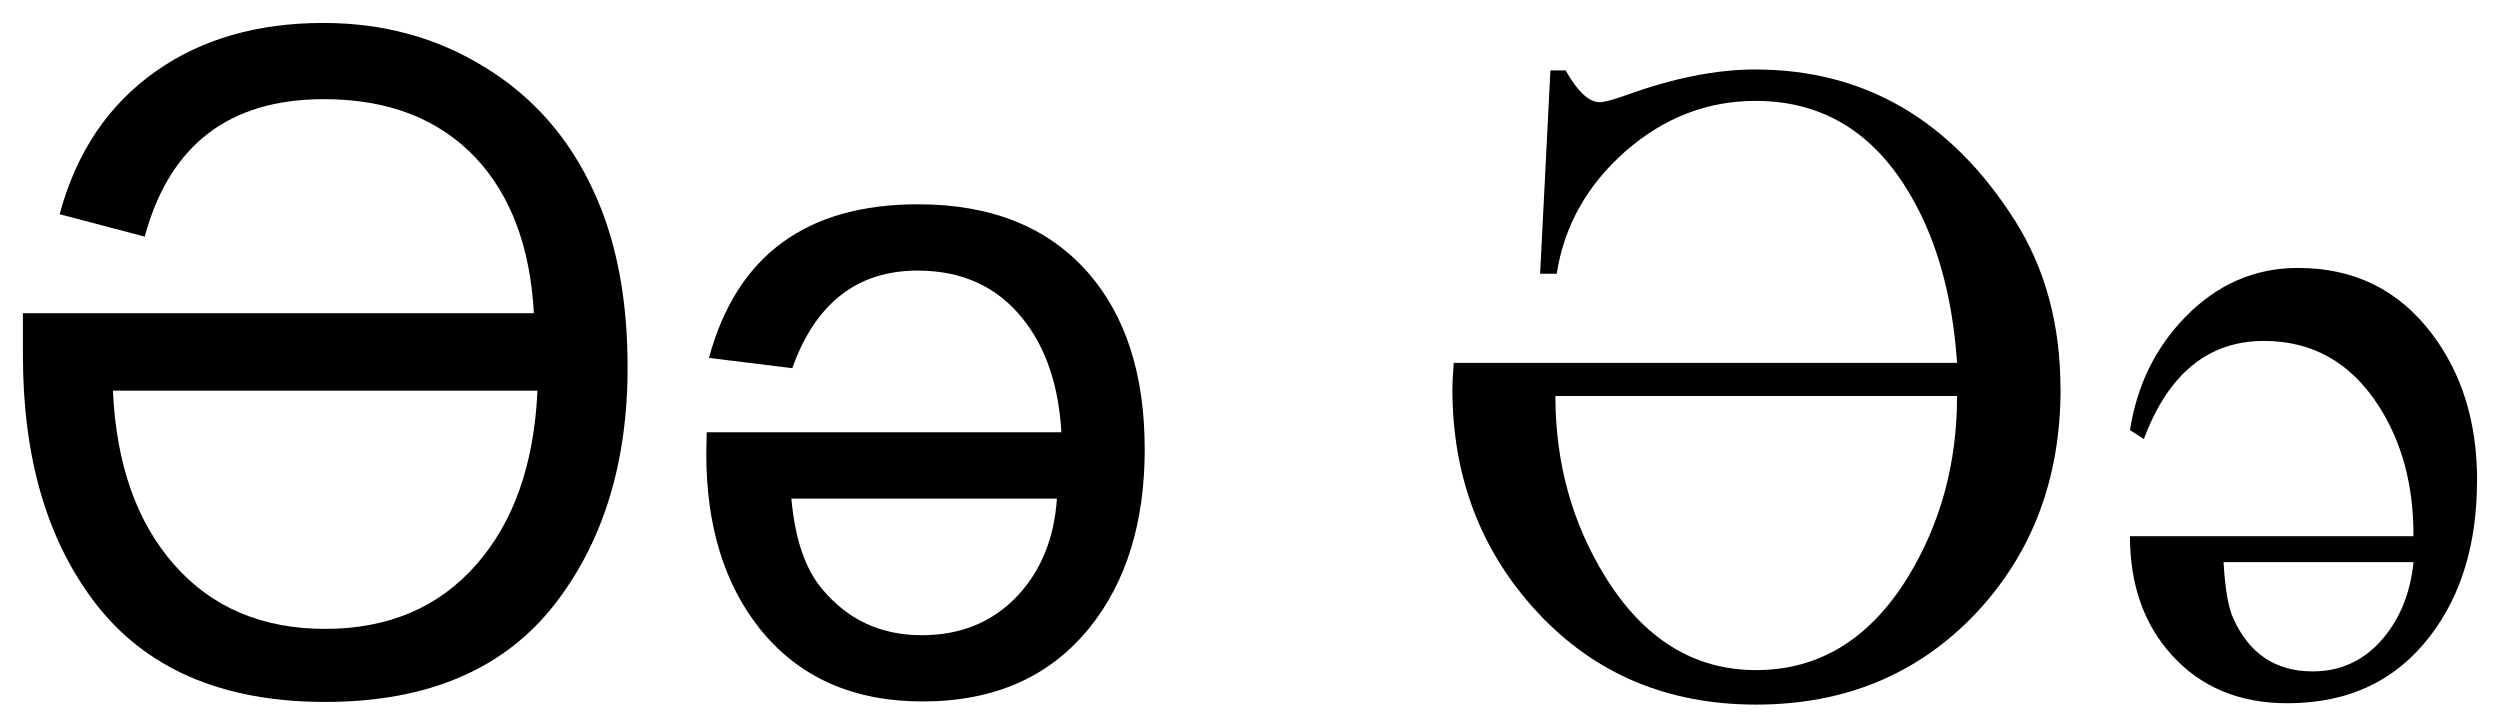
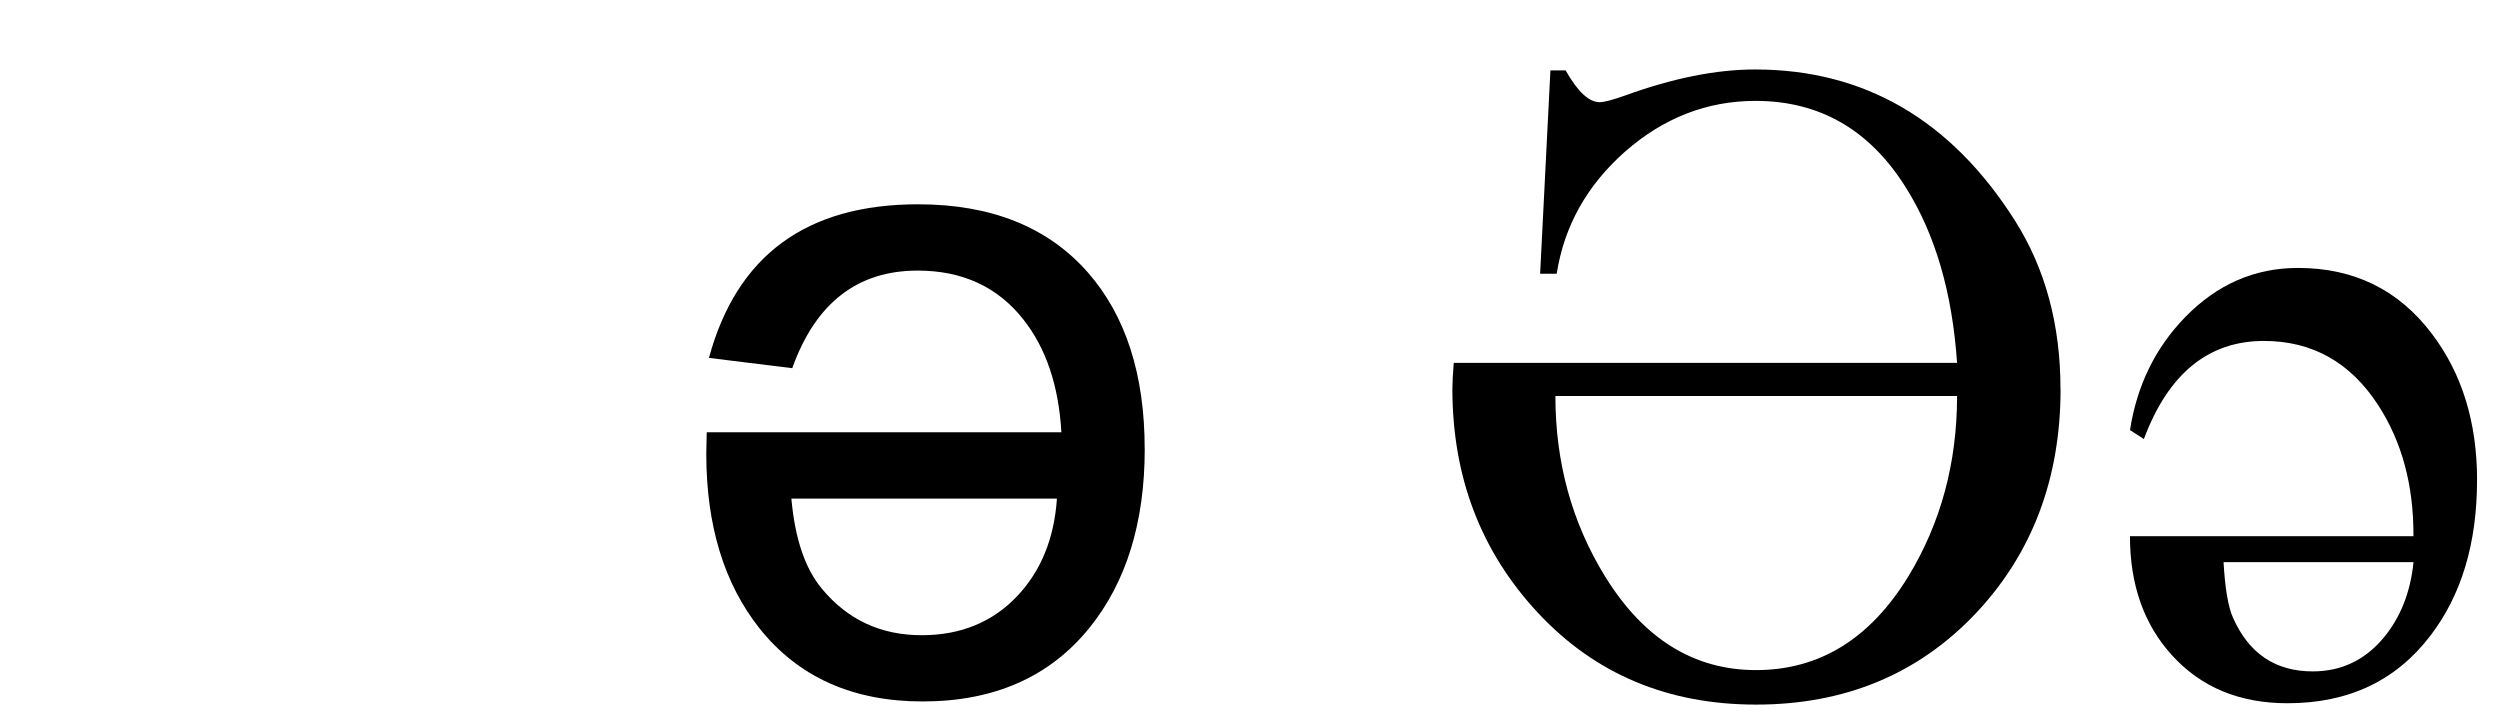
<svg xmlns="http://www.w3.org/2000/svg" xmlns:ns1="http://www.inkscape.org/namespaces/inkscape" xmlns:ns2="http://sodipodi.sourceforge.net/DTD/sodipodi-0.dtd" width="10.903pc" height="3.173pc" viewBox="0 0 46.157 13.431" version="1.1" id="svg8" ns1:version="0.92.4 (5da689c313, 2019-01-14)" ns2:docname="Ə.svg">
  <defs id="defs2" />
  <ns2:namedview id="base" pagecolor="#ffffff" bordercolor="#666666" borderopacity="1.0" ns1:pageopacity="0.0" ns1:pageshadow="2" ns1:zoom="1.4" ns1:cx="113.31187" ns1:cy="-105.44225" ns1:document-units="mm" ns1:current-layer="layer1" showgrid="false" units="pc" fit-margin-left="0.1" fit-margin-top="0.1" fit-margin-right="0.1" fit-margin-bottom="0.1" ns1:window-width="1920" ns1:window-height="1001" ns1:window-x="-9" ns1:window-y="-9" ns1:window-maximized="1" />
  <g ns1:label="Layer 1" ns1:groupmode="layer" id="layer1" transform="translate(-55.58,-39.32)">
    <g aria-label="Əə Əə" style="font-style:normal;font-weight:normal;font-size:16.933px;line-height:1.25;font-family:sans-serif;letter-spacing:0px;word-spacing:0px;fill:#000000;fill-opacity:1;stroke:none;stroke-width:0.265" id="text12">
-       <path d="m 67.165,45.879 q 0.058,2.753 -1.306,4.548 -1.406,1.852 -4.275,1.852 -2.861,0 -4.266,-1.852 -1.315,-1.736 -1.315,-4.548 v -0.777 h 9.434 q -0.099,-1.819 -1.067,-2.861 -1.025,-1.091 -2.811,-1.091 -2.621,0 -3.307,2.538 L 56.681,43.274 q 0.463,-1.72 1.786,-2.646 1.265,-0.885 3.084,-0.885 1.654,0 2.968,0.81 1.348,0.819 2.026,2.307 0.587,1.273 0.62,3.018 z m -1.662,0.653 h -7.838 q 0.091,2.034 1.133,3.216 1.042,1.182 2.786,1.182 1.745,0 2.786,-1.182 1.042,-1.182 1.133,-3.216 z" style="font-style:normal;font-variant:normal;font-weight:normal;font-stretch:normal;font-size:16.933px;font-family:Arial;-inkscape-font-specification:'Arial, Normal';font-variant-ligatures:normal;font-variant-caps:normal;font-variant-numeric:normal;font-feature-settings:normal;text-align:start;writing-mode:lr-tb;text-anchor:start;stroke-width:0.265" id="path26" />
      <path d="m 76.715,47.607 q 0,2.034 -1.017,3.299 -1.1,1.364 -3.084,1.364 -1.935,0 -3.01,-1.348 -0.984,-1.24 -0.984,-3.225 0,-0.132 0.008,-0.397 h 6.548 q -0.074,-1.29 -0.703,-2.084 -0.711,-0.901 -1.951,-0.901 -1.67,0 -2.315,1.802 l -1.538,-0.19 q 0.769,-2.836 3.861,-2.836 2.026,0 3.134,1.257 1.05,1.199 1.05,3.258 z m -1.621,0.918 h -4.903 q 0.099,1.108 0.562,1.662 0.711,0.86 1.844,0.86 1.083,0 1.769,-0.728 0.653,-0.695 0.728,-1.794 z" style="font-style:normal;font-variant:normal;font-weight:normal;font-stretch:normal;font-size:16.933px;font-family:Arial;-inkscape-font-specification:'Arial, Normal';font-variant-ligatures:normal;font-variant-caps:normal;font-variant-numeric:normal;font-feature-settings:normal;text-align:start;writing-mode:lr-tb;text-anchor:start;stroke-width:0.265" id="path28" />
      <path d="m 93.624,46.499 q 0,2.48 -1.563,4.142 -1.596,1.687 -4.06,1.687 -2.447,0 -4.027,-1.695 -1.579,-1.695 -1.579,-4.134 0,-0.165 0.025,-0.48 h 9.293 q -0.132,-1.943 -0.943,-3.233 -1,-1.604 -2.778,-1.604 -1.339,0 -2.406,0.934 -1.058,0.934 -1.265,2.257 h -0.306 l 0.19,-3.754 h 0.281 q 0.331,0.587 0.628,0.587 0.124,0 0.471,-0.124 1.323,-0.48 2.398,-0.48 3.026,0 4.796,2.786 0.843,1.331 0.843,3.109 z m -1.91,0.132 h -7.417 q 0,1.844 0.918,3.332 1.067,1.728 2.786,1.728 1.753,0 2.811,-1.728 0.901,-1.48 0.901,-3.332 z" style="font-style:normal;font-variant:normal;font-weight:normal;font-stretch:normal;font-size:16.933px;font-family:'Times New Roman';-inkscape-font-specification:'Times New Roman, Normal';font-variant-ligatures:normal;font-variant-caps:normal;font-variant-numeric:normal;font-feature-settings:normal;text-align:start;writing-mode:lr-tb;text-anchor:start" id="path30" />
      <path d="m 101.313,48.185 q 0,1.745 -0.86,2.869 -0.951,1.249 -2.638,1.249 -1.331,0 -2.133,-0.885 -0.777,-0.852 -0.777,-2.199 h 5.234 q 0.008,-1.406 -0.653,-2.423 -0.769,-1.182 -2.108,-1.182 -1.538,0 -2.216,1.811 l -0.256,-0.165 q 0.19,-1.232 1.017,-2.084 0.885,-0.91 2.084,-0.91 1.554,0 2.472,1.215 0.835,1.1 0.835,2.704 z m -1.174,1.513 h -3.506 q 0.041,0.728 0.174,1.025 0.438,0.992 1.472,0.992 0.794,0 1.315,-0.628 0.463,-0.562 0.546,-1.389 z" style="font-style:normal;font-variant:normal;font-weight:normal;font-stretch:normal;font-size:16.933px;font-family:'Times New Roman';-inkscape-font-specification:'Times New Roman, Normal';font-variant-ligatures:normal;font-variant-caps:normal;font-variant-numeric:normal;font-feature-settings:normal;text-align:start;writing-mode:lr-tb;text-anchor:start" id="path32" />
    </g>
  </g>
</svg>